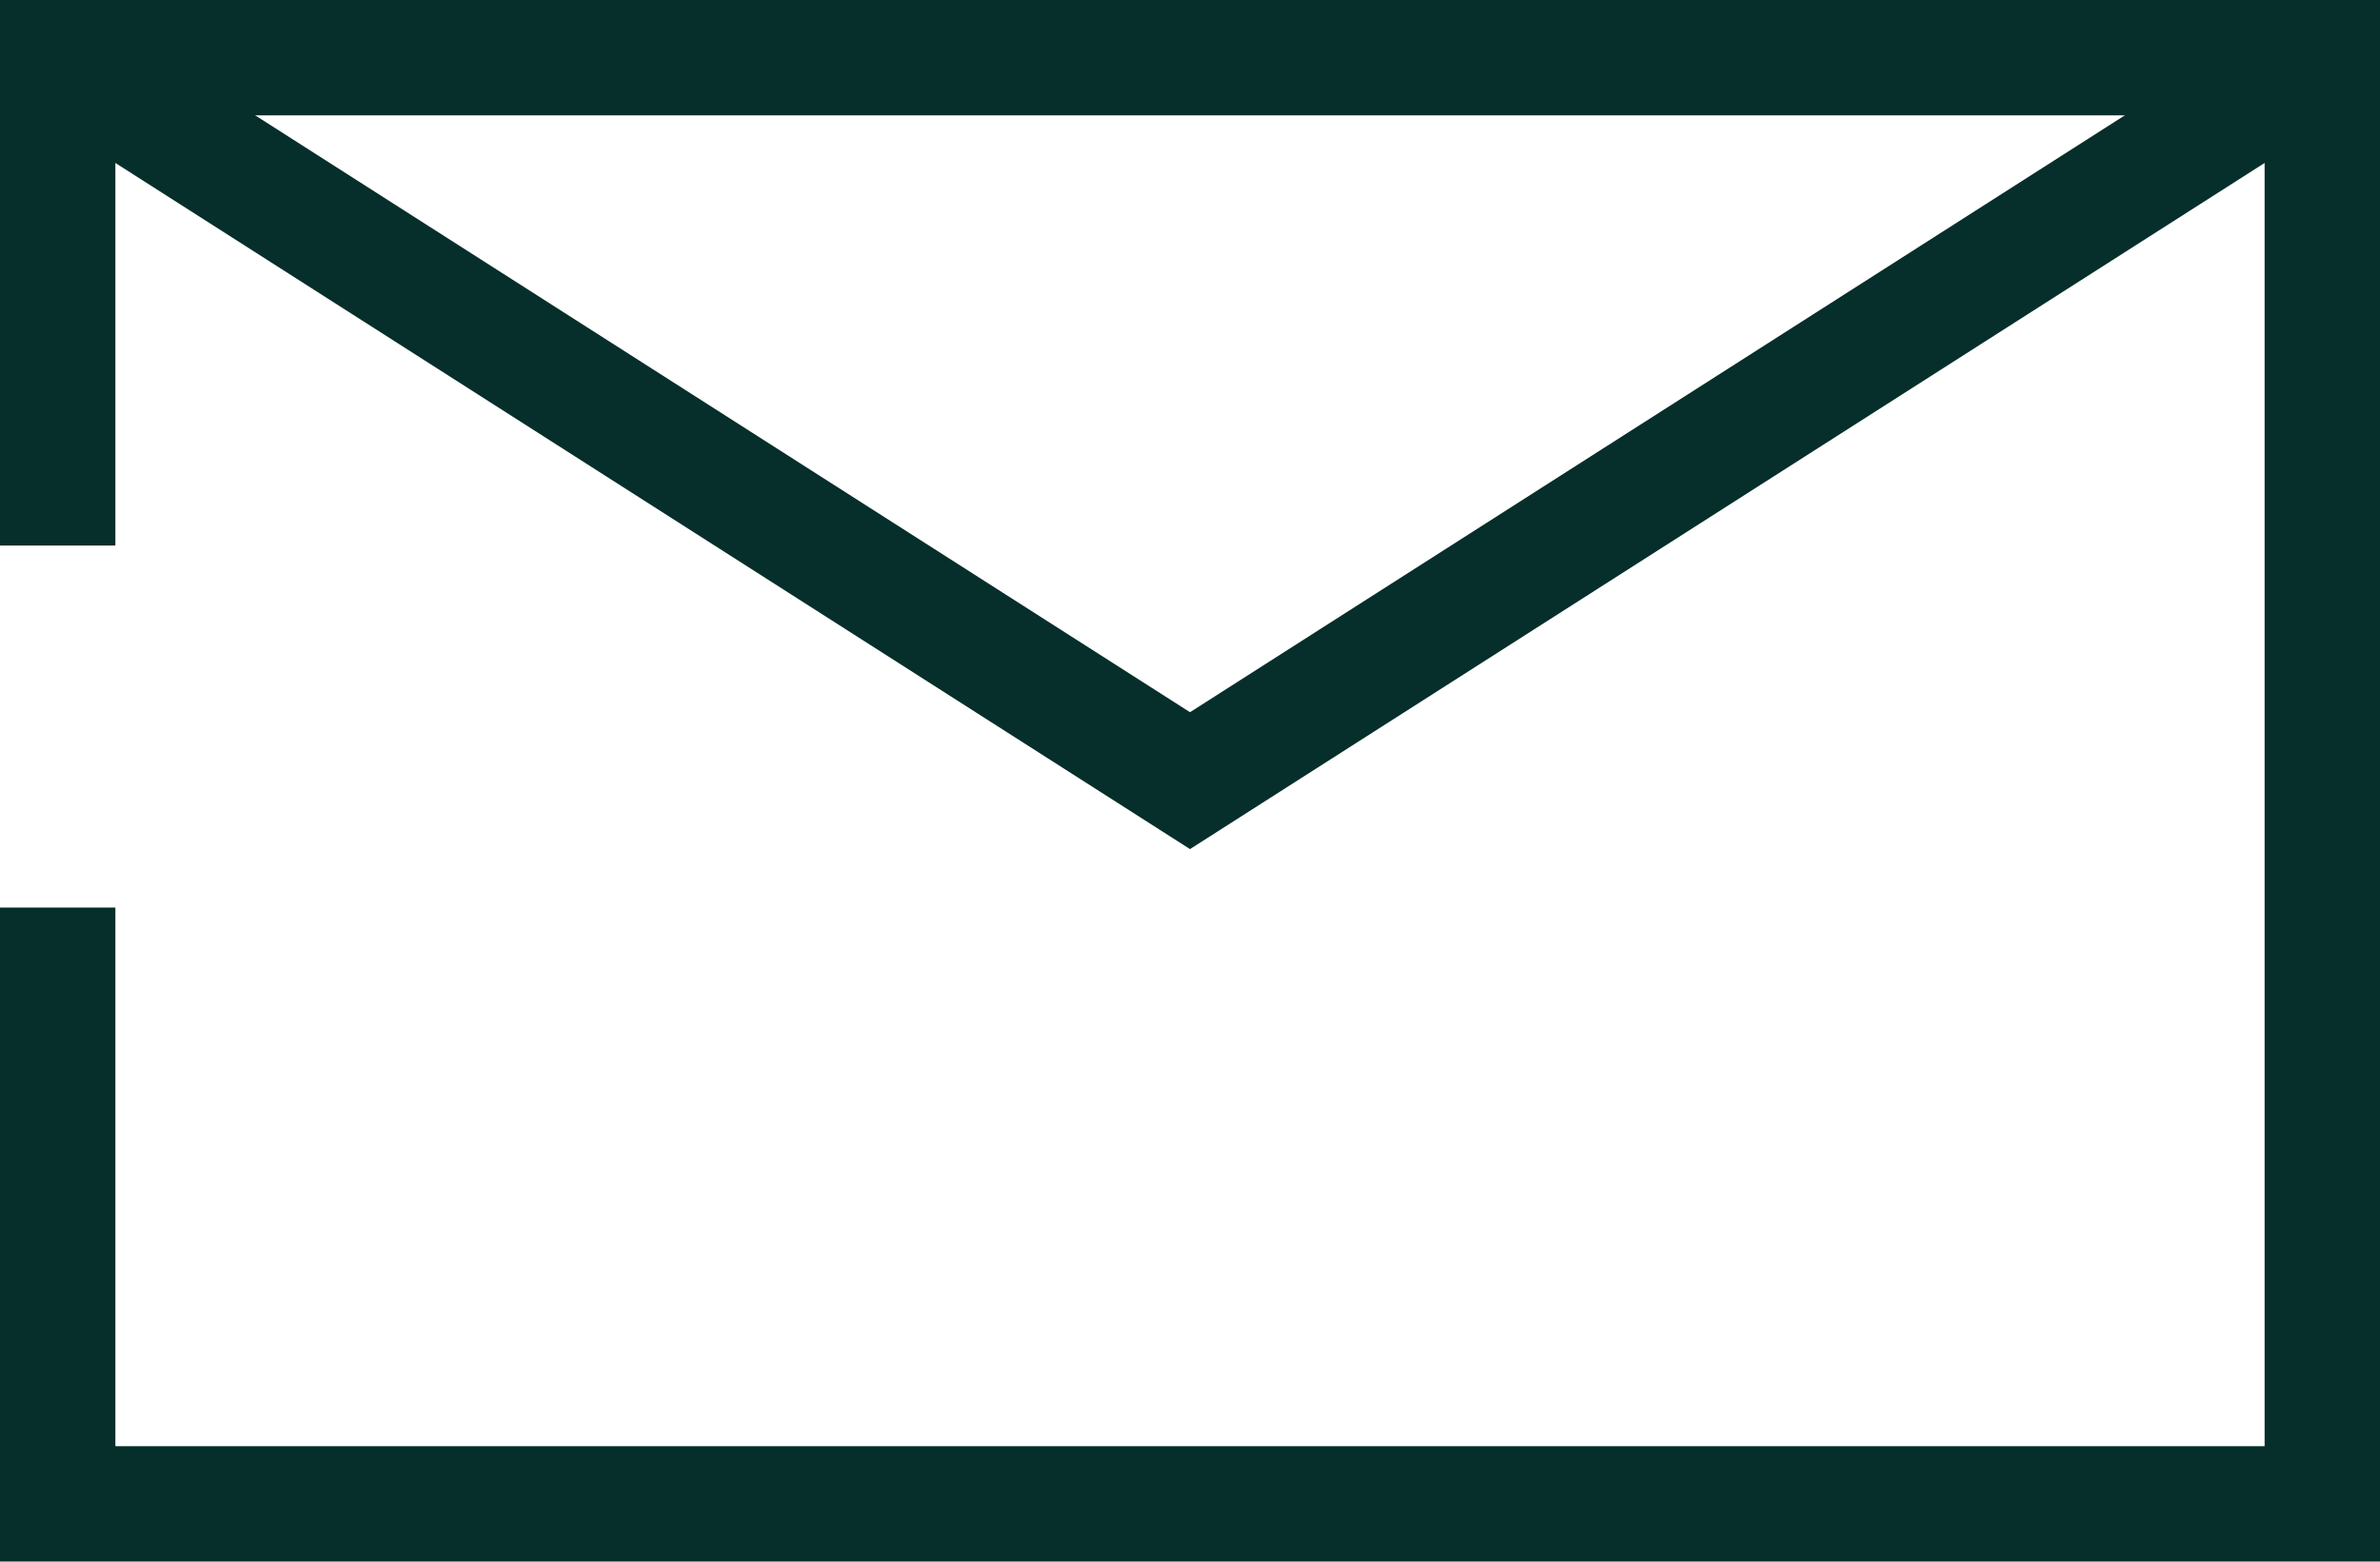
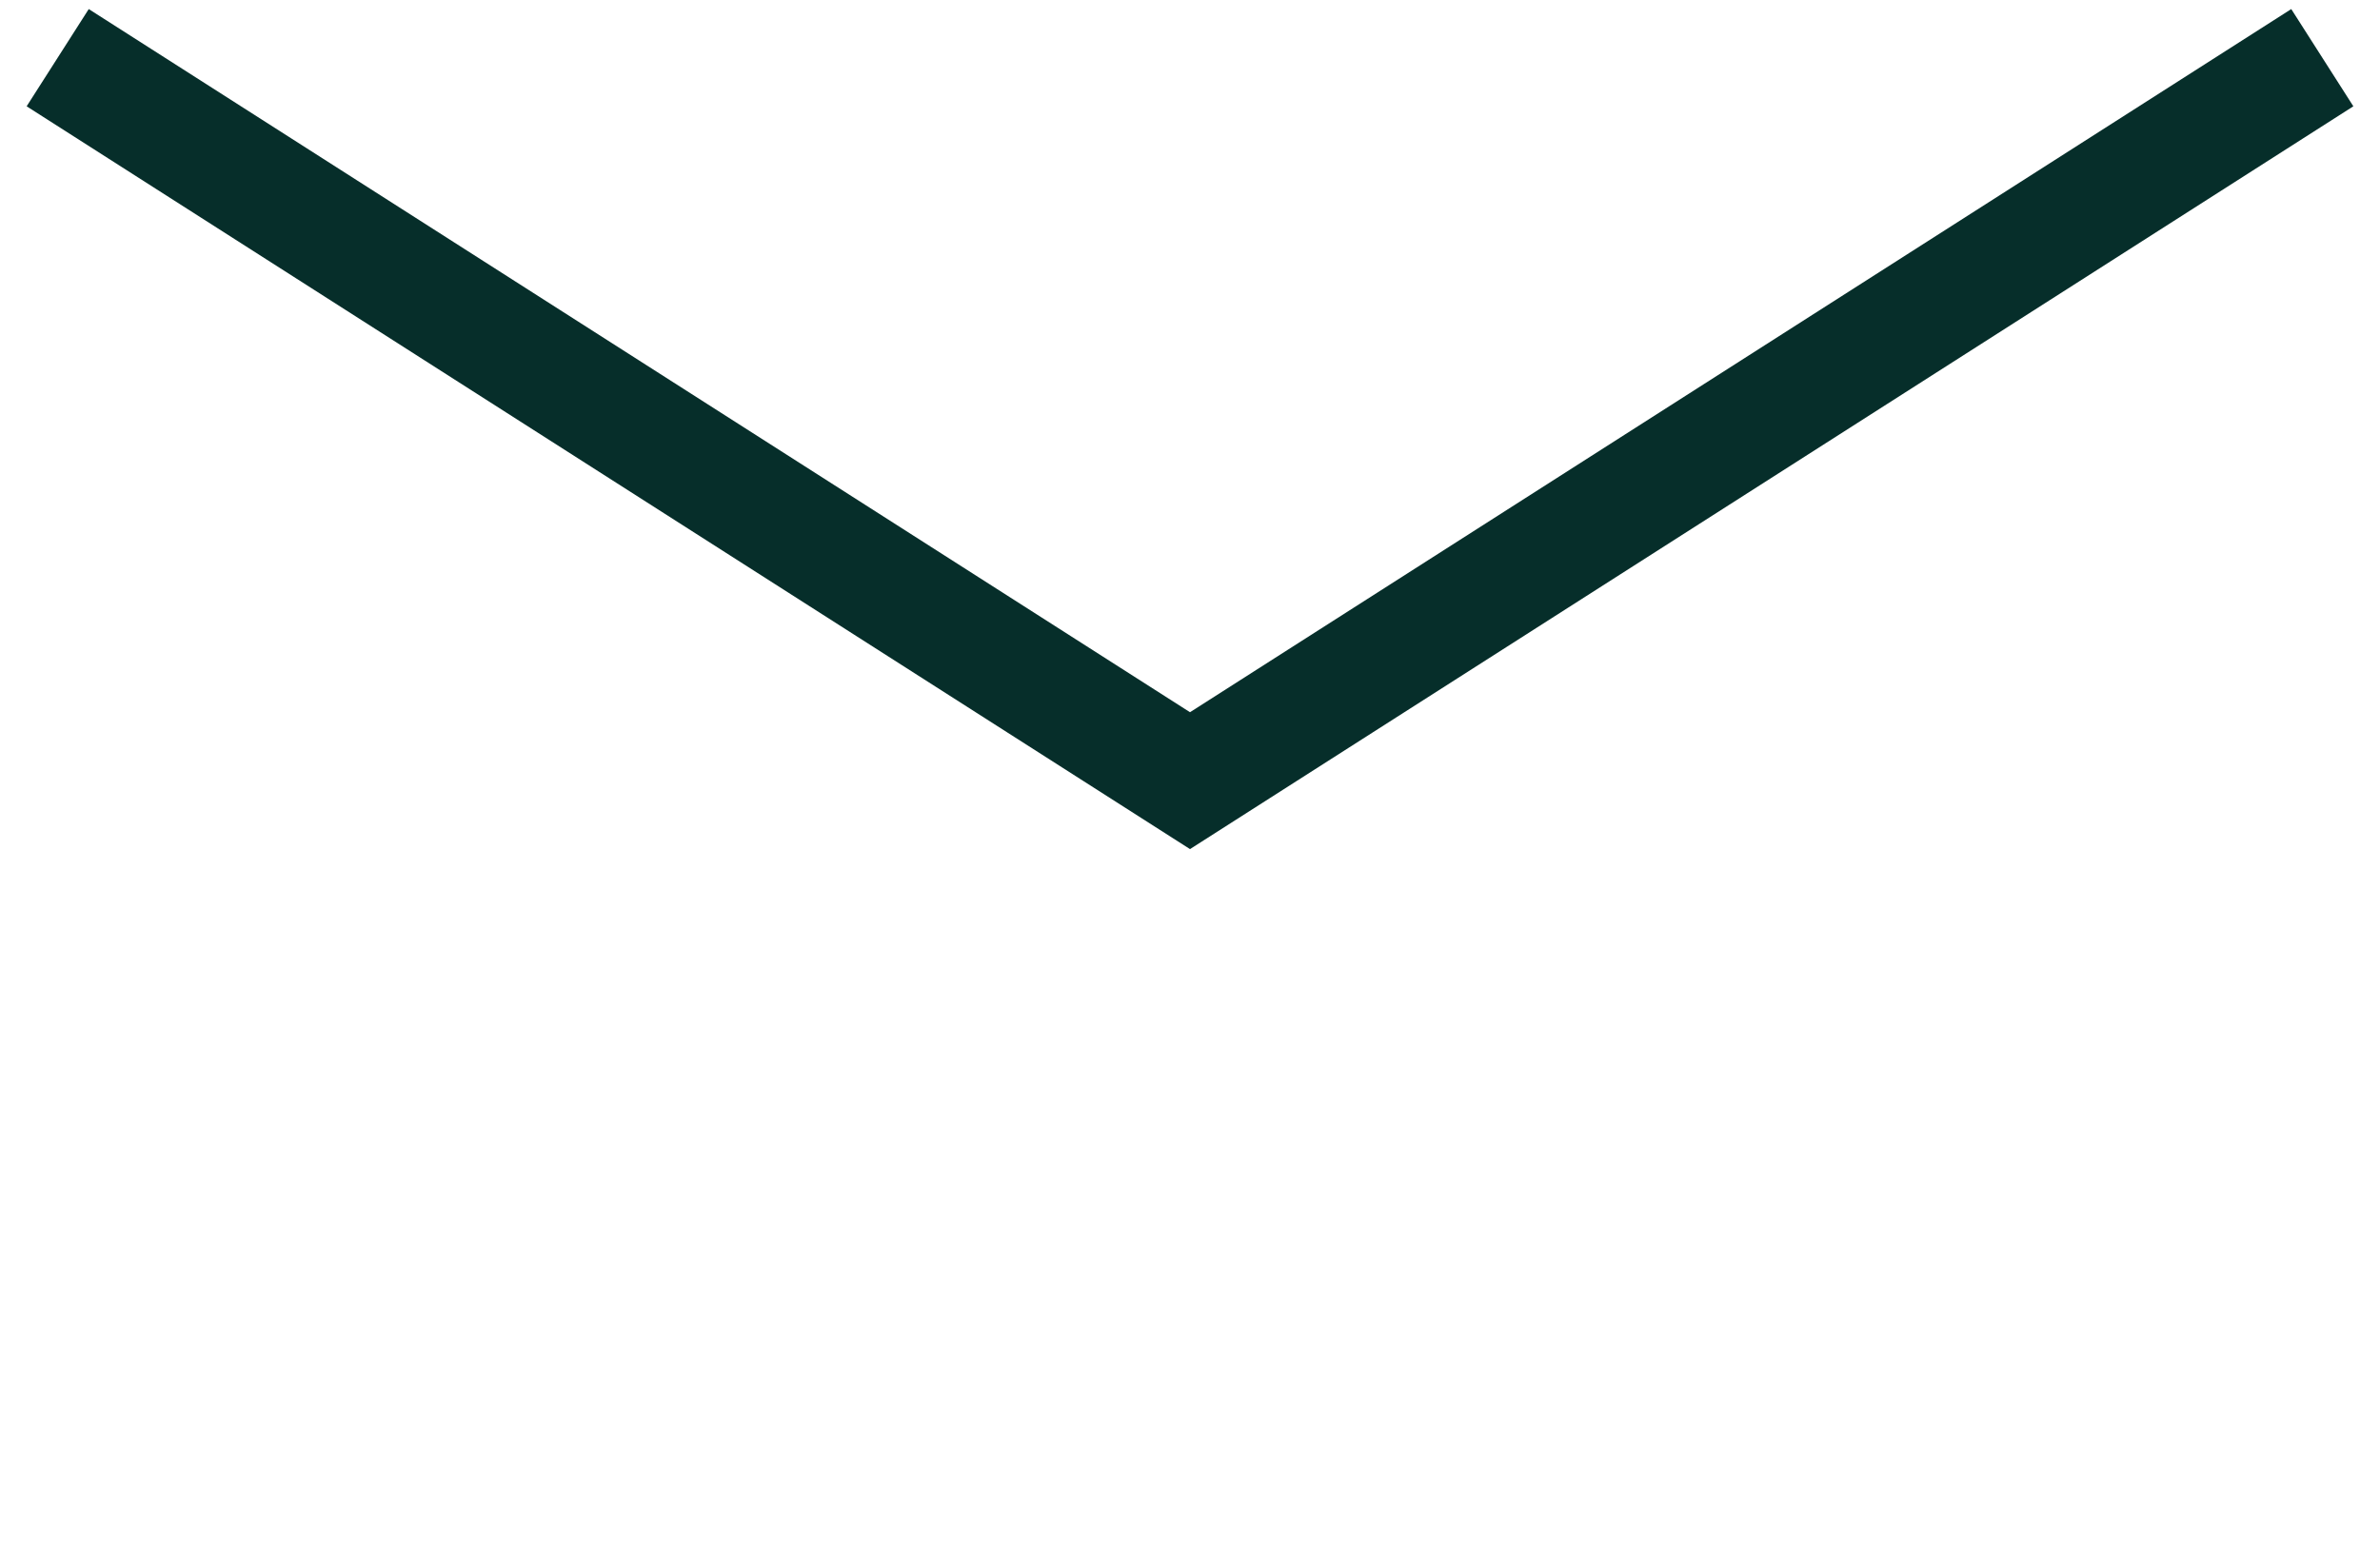
<svg xmlns="http://www.w3.org/2000/svg" width="61.88" height="40.607" viewBox="0 0 61.88 40.607">
  <g id="Layer_1" data-name="Layer 1" transform="translate(1.5 1.5)">
    <g id="Group_271" data-name="Group 271" transform="translate(0 0)">
-       <path id="Path_237" data-name="Path 237" d="M8.5,21.187V8.5H67.38V46.107H8.5V30.6" transform="translate(-8.5 -8.5)" fill="none" stroke="#062e2a" stroke-width="3" />
      <path id="Path_238" data-name="Path 238" d="M8.5,8.5,37.94,27.3,67.38,8.5" transform="translate(-8.5 -8.5)" fill="none" stroke="#062e2a" stroke-width="3" />
    </g>
  </g>
</svg>